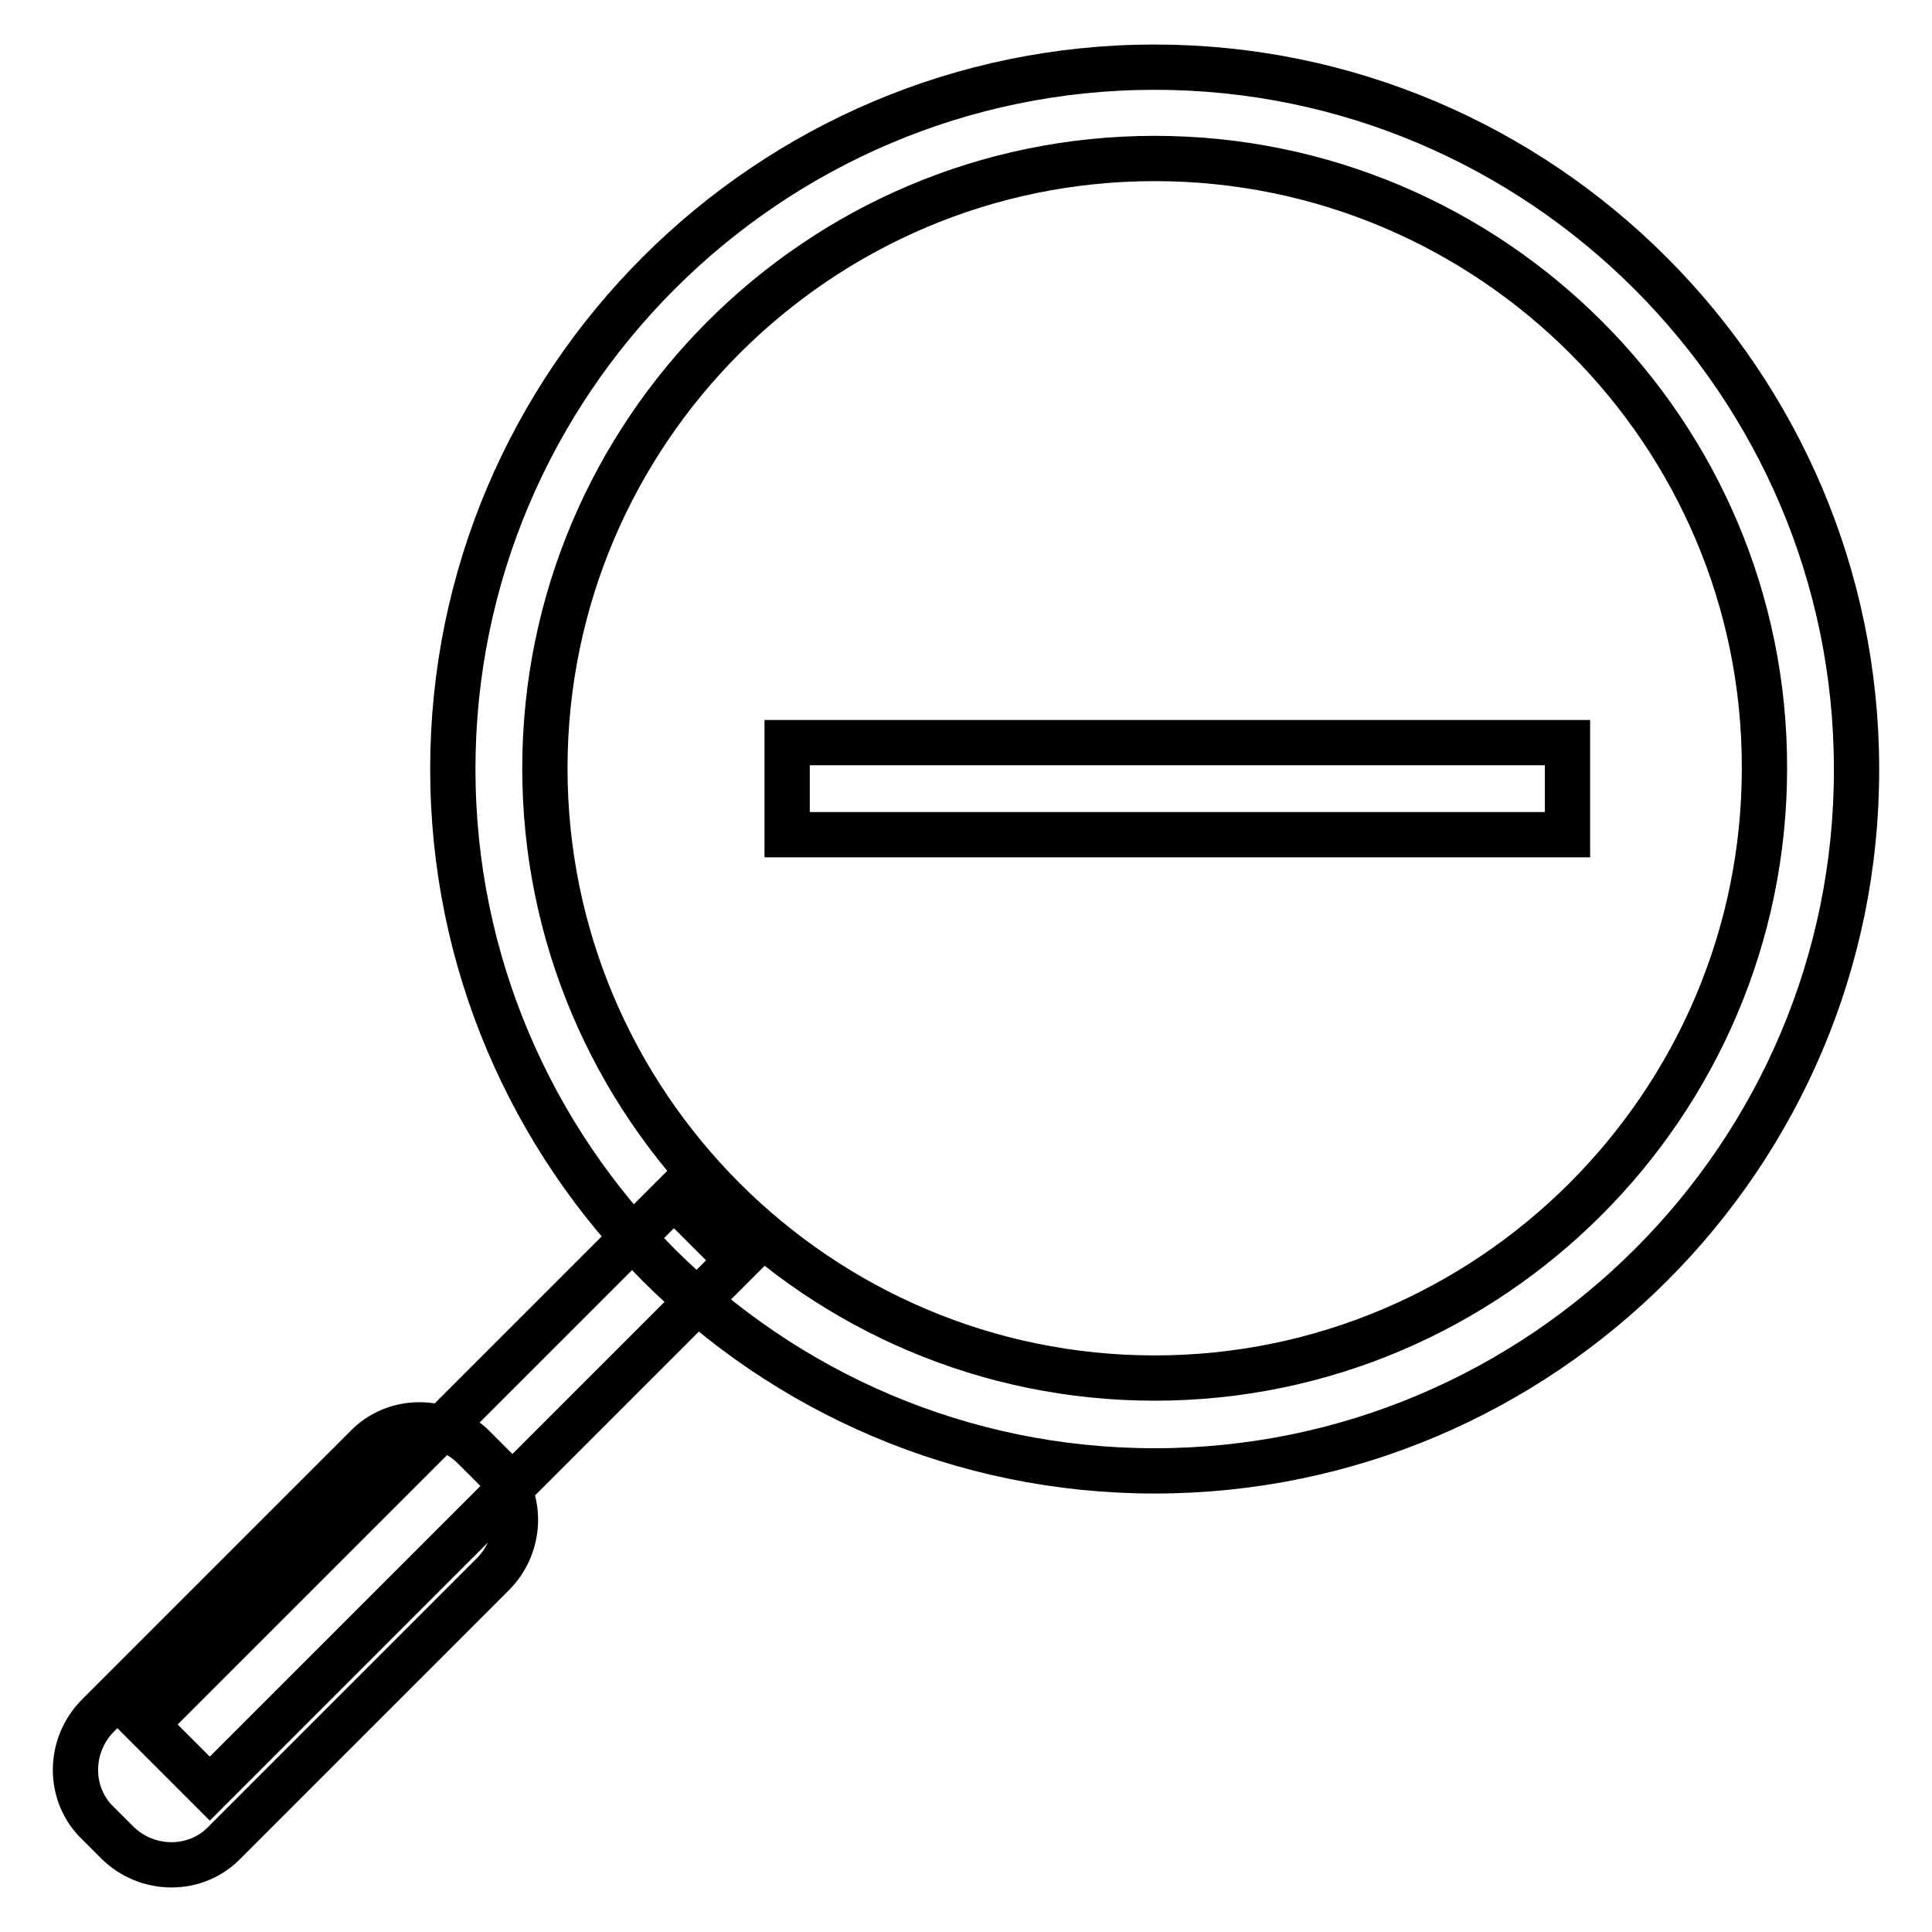
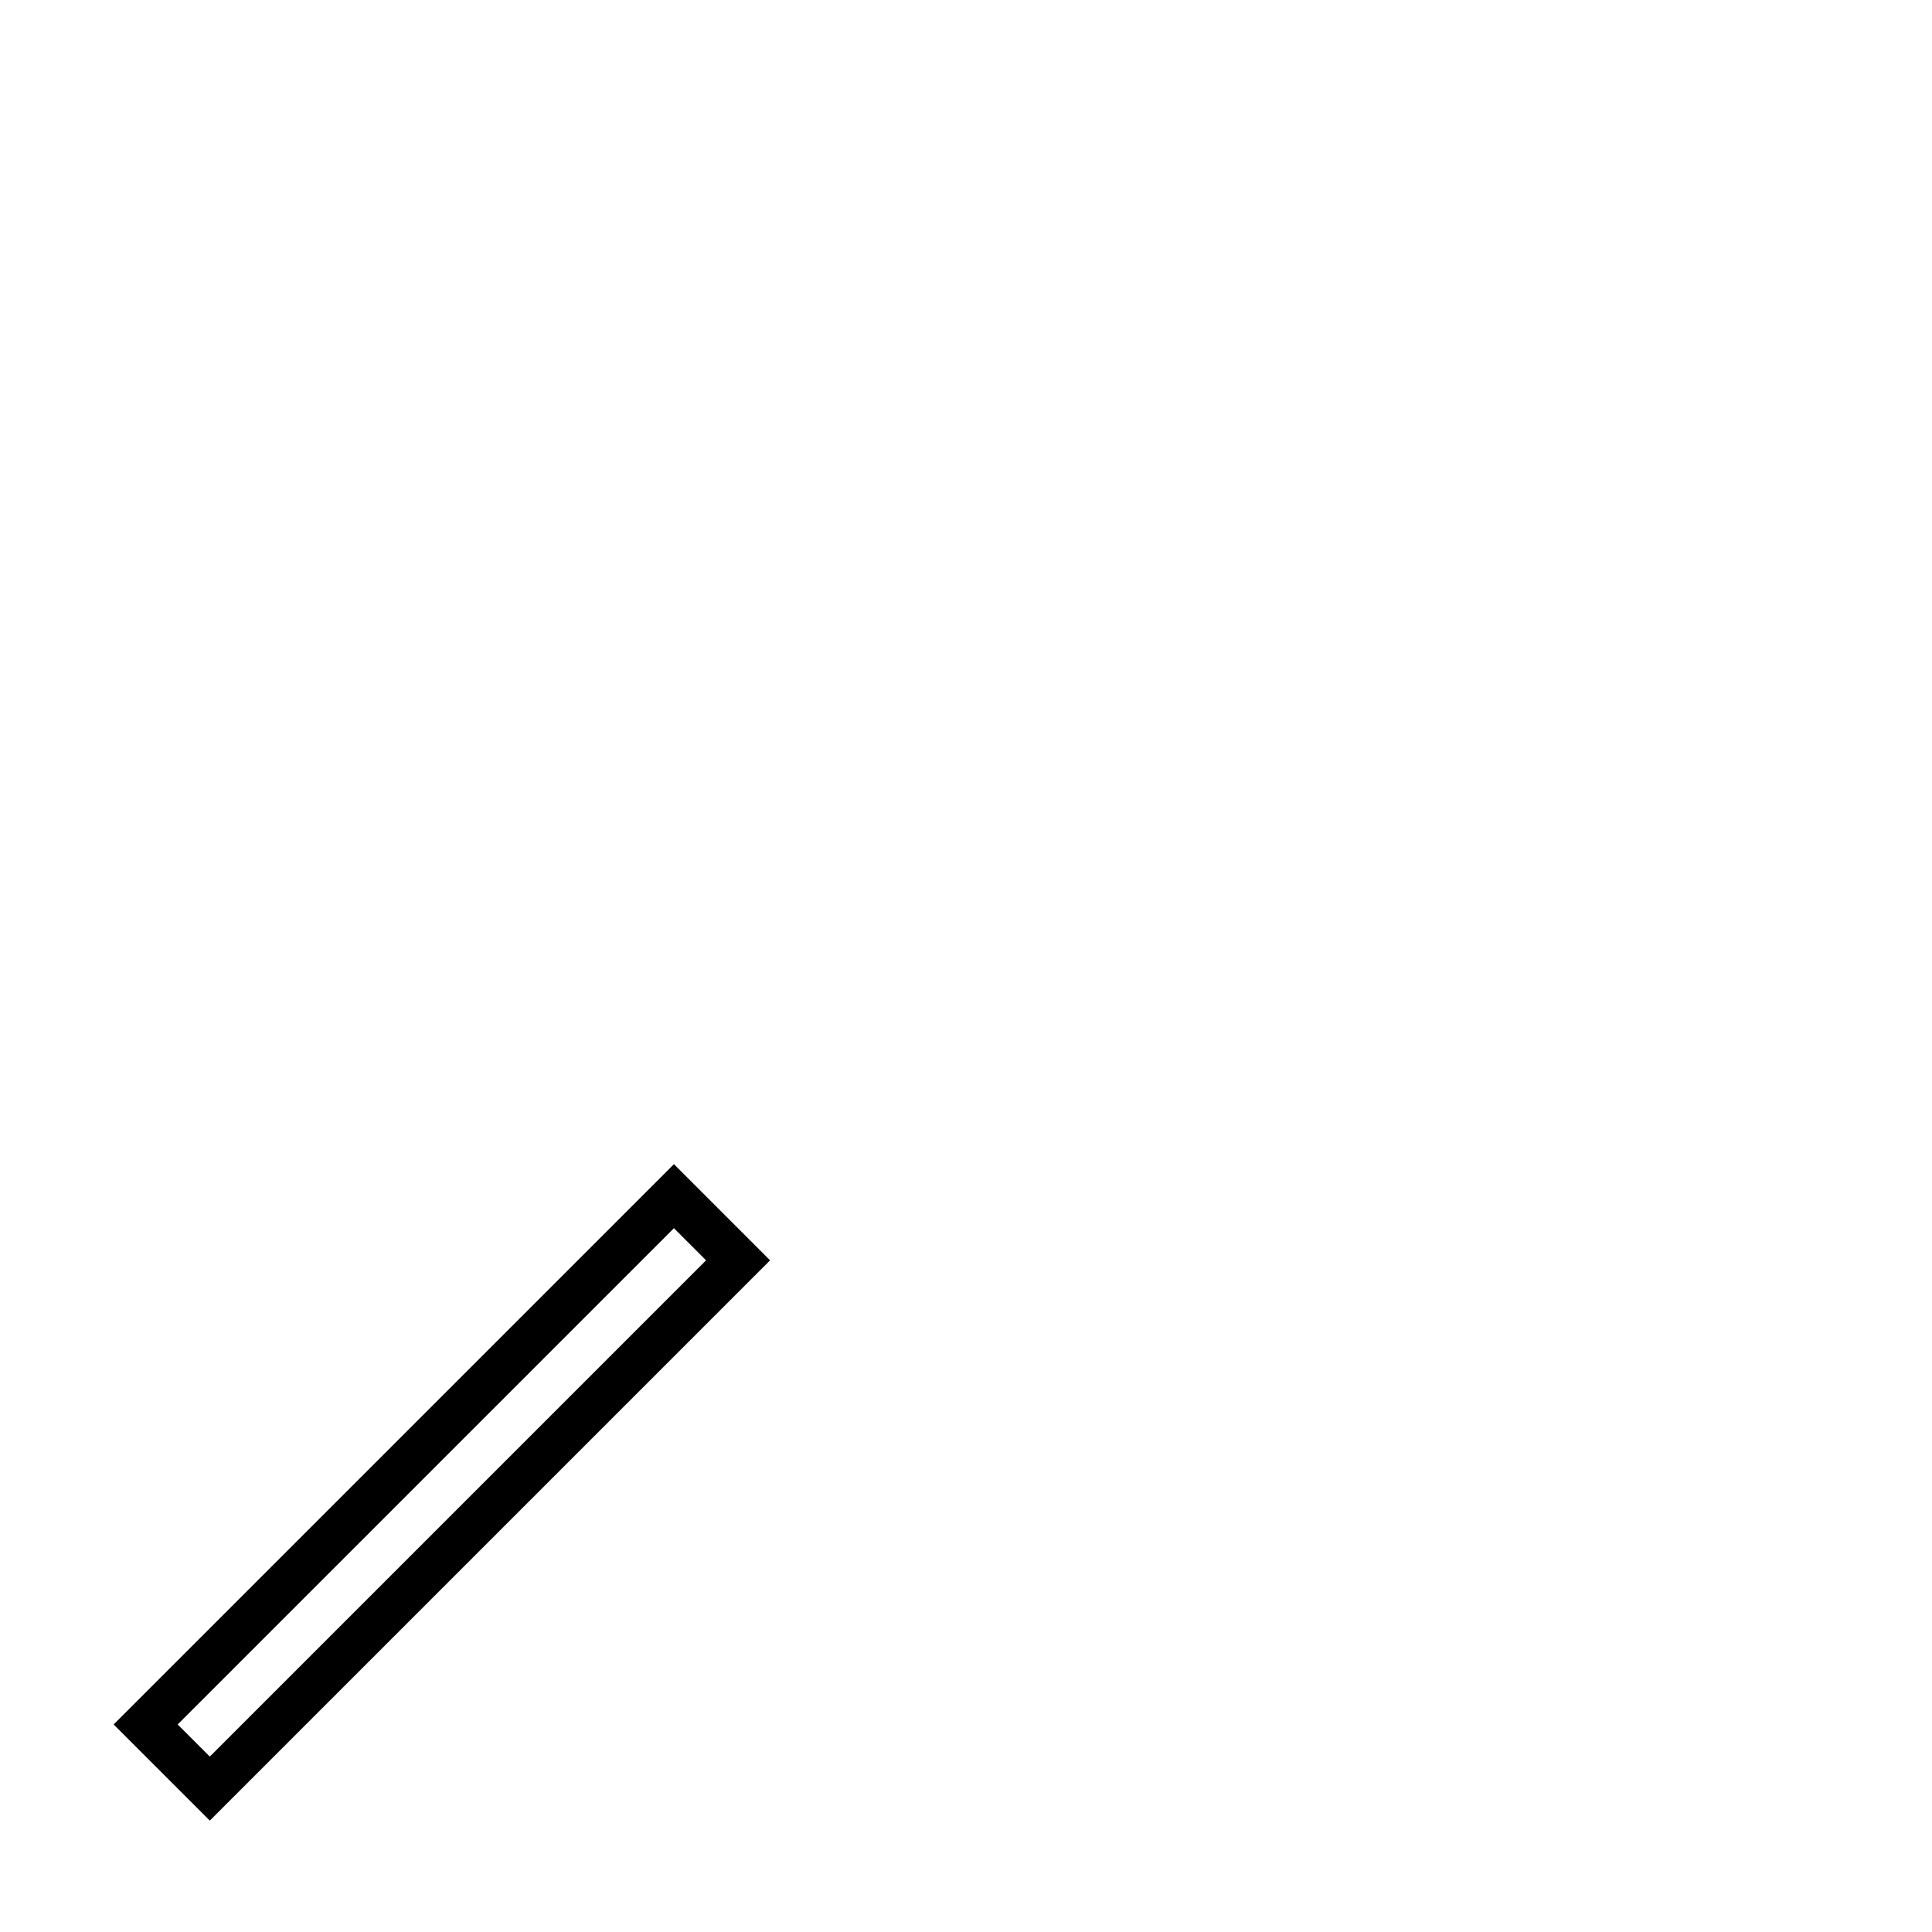
<svg xmlns="http://www.w3.org/2000/svg" version="1.1" x="0px" y="0px" viewBox="0 0 256 256" enable-background="new 0 0 256 256" xml:space="preserve">
  <g>
-     <path stroke-width="6" fill-opacity="0" stroke="#000000" d="M104.3,98.4h103.4v12.2H104.3V98.4z" />
-     <path stroke-width="6" fill-opacity="0" stroke="#000000" d="M153,194.9c-51.3,0-93-41.8-93-93c0-51.3,41.8-93,93-93c51.2,0,93,41.8,93,93 C246.1,153.1,204.3,194.9,153,194.9 M153,21c-44.6,0-80.8,36.3-80.8,80.8c0,44.6,36.3,80.8,80.8,80.8c44.5,0,80.8-36.3,80.8-80.8 C233.9,57.3,197.6,21,153,21" />
    <path stroke-width="6" fill-opacity="0" stroke="#000000" d="M27.8,237l-8.5-8.5l70-70l8.5,8.5L27.8,237z" />
-     <path stroke-width="6" fill-opacity="0" stroke="#000000" d="M13,227.3c-4,4-4,10.5,0,14.3l2.5,2.5c4,4,10.5,4,14.3,0l35.5-35.5c4-4,4-10.5,0-14.3l-2.5-2.5 c-4-4-10.5-4-14.3,0L13,227.3z" />
  </g>
</svg>